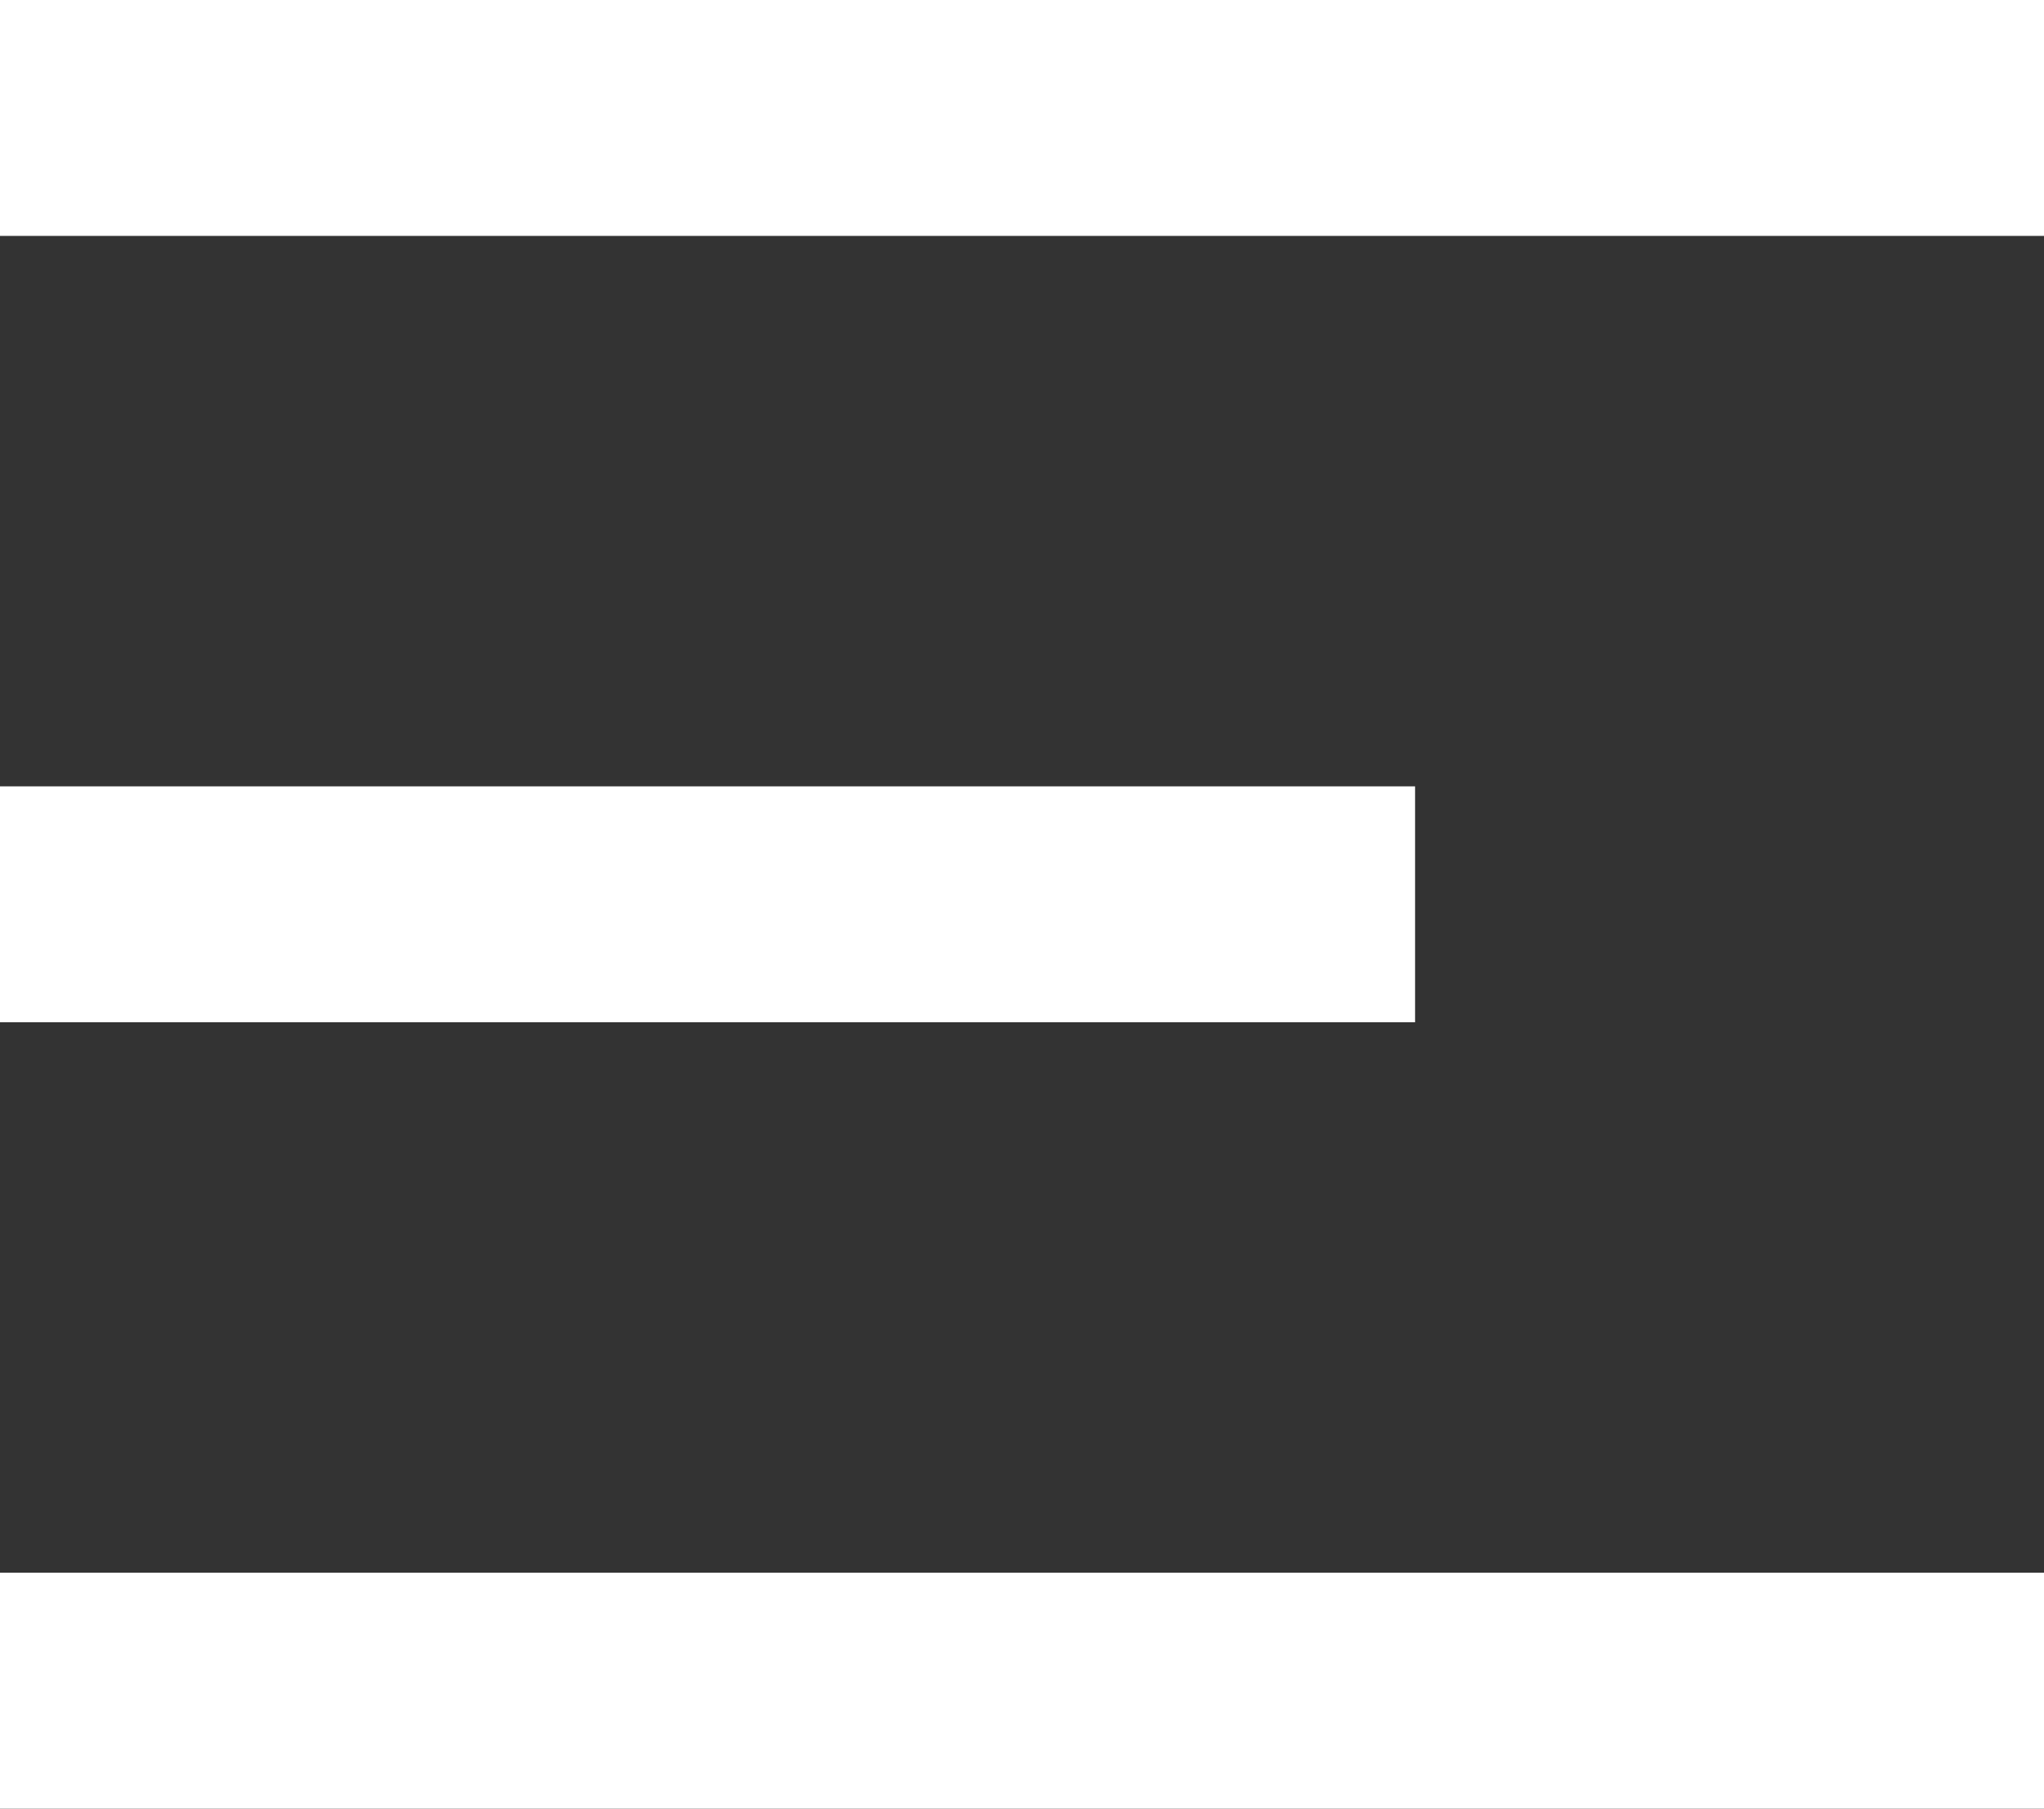
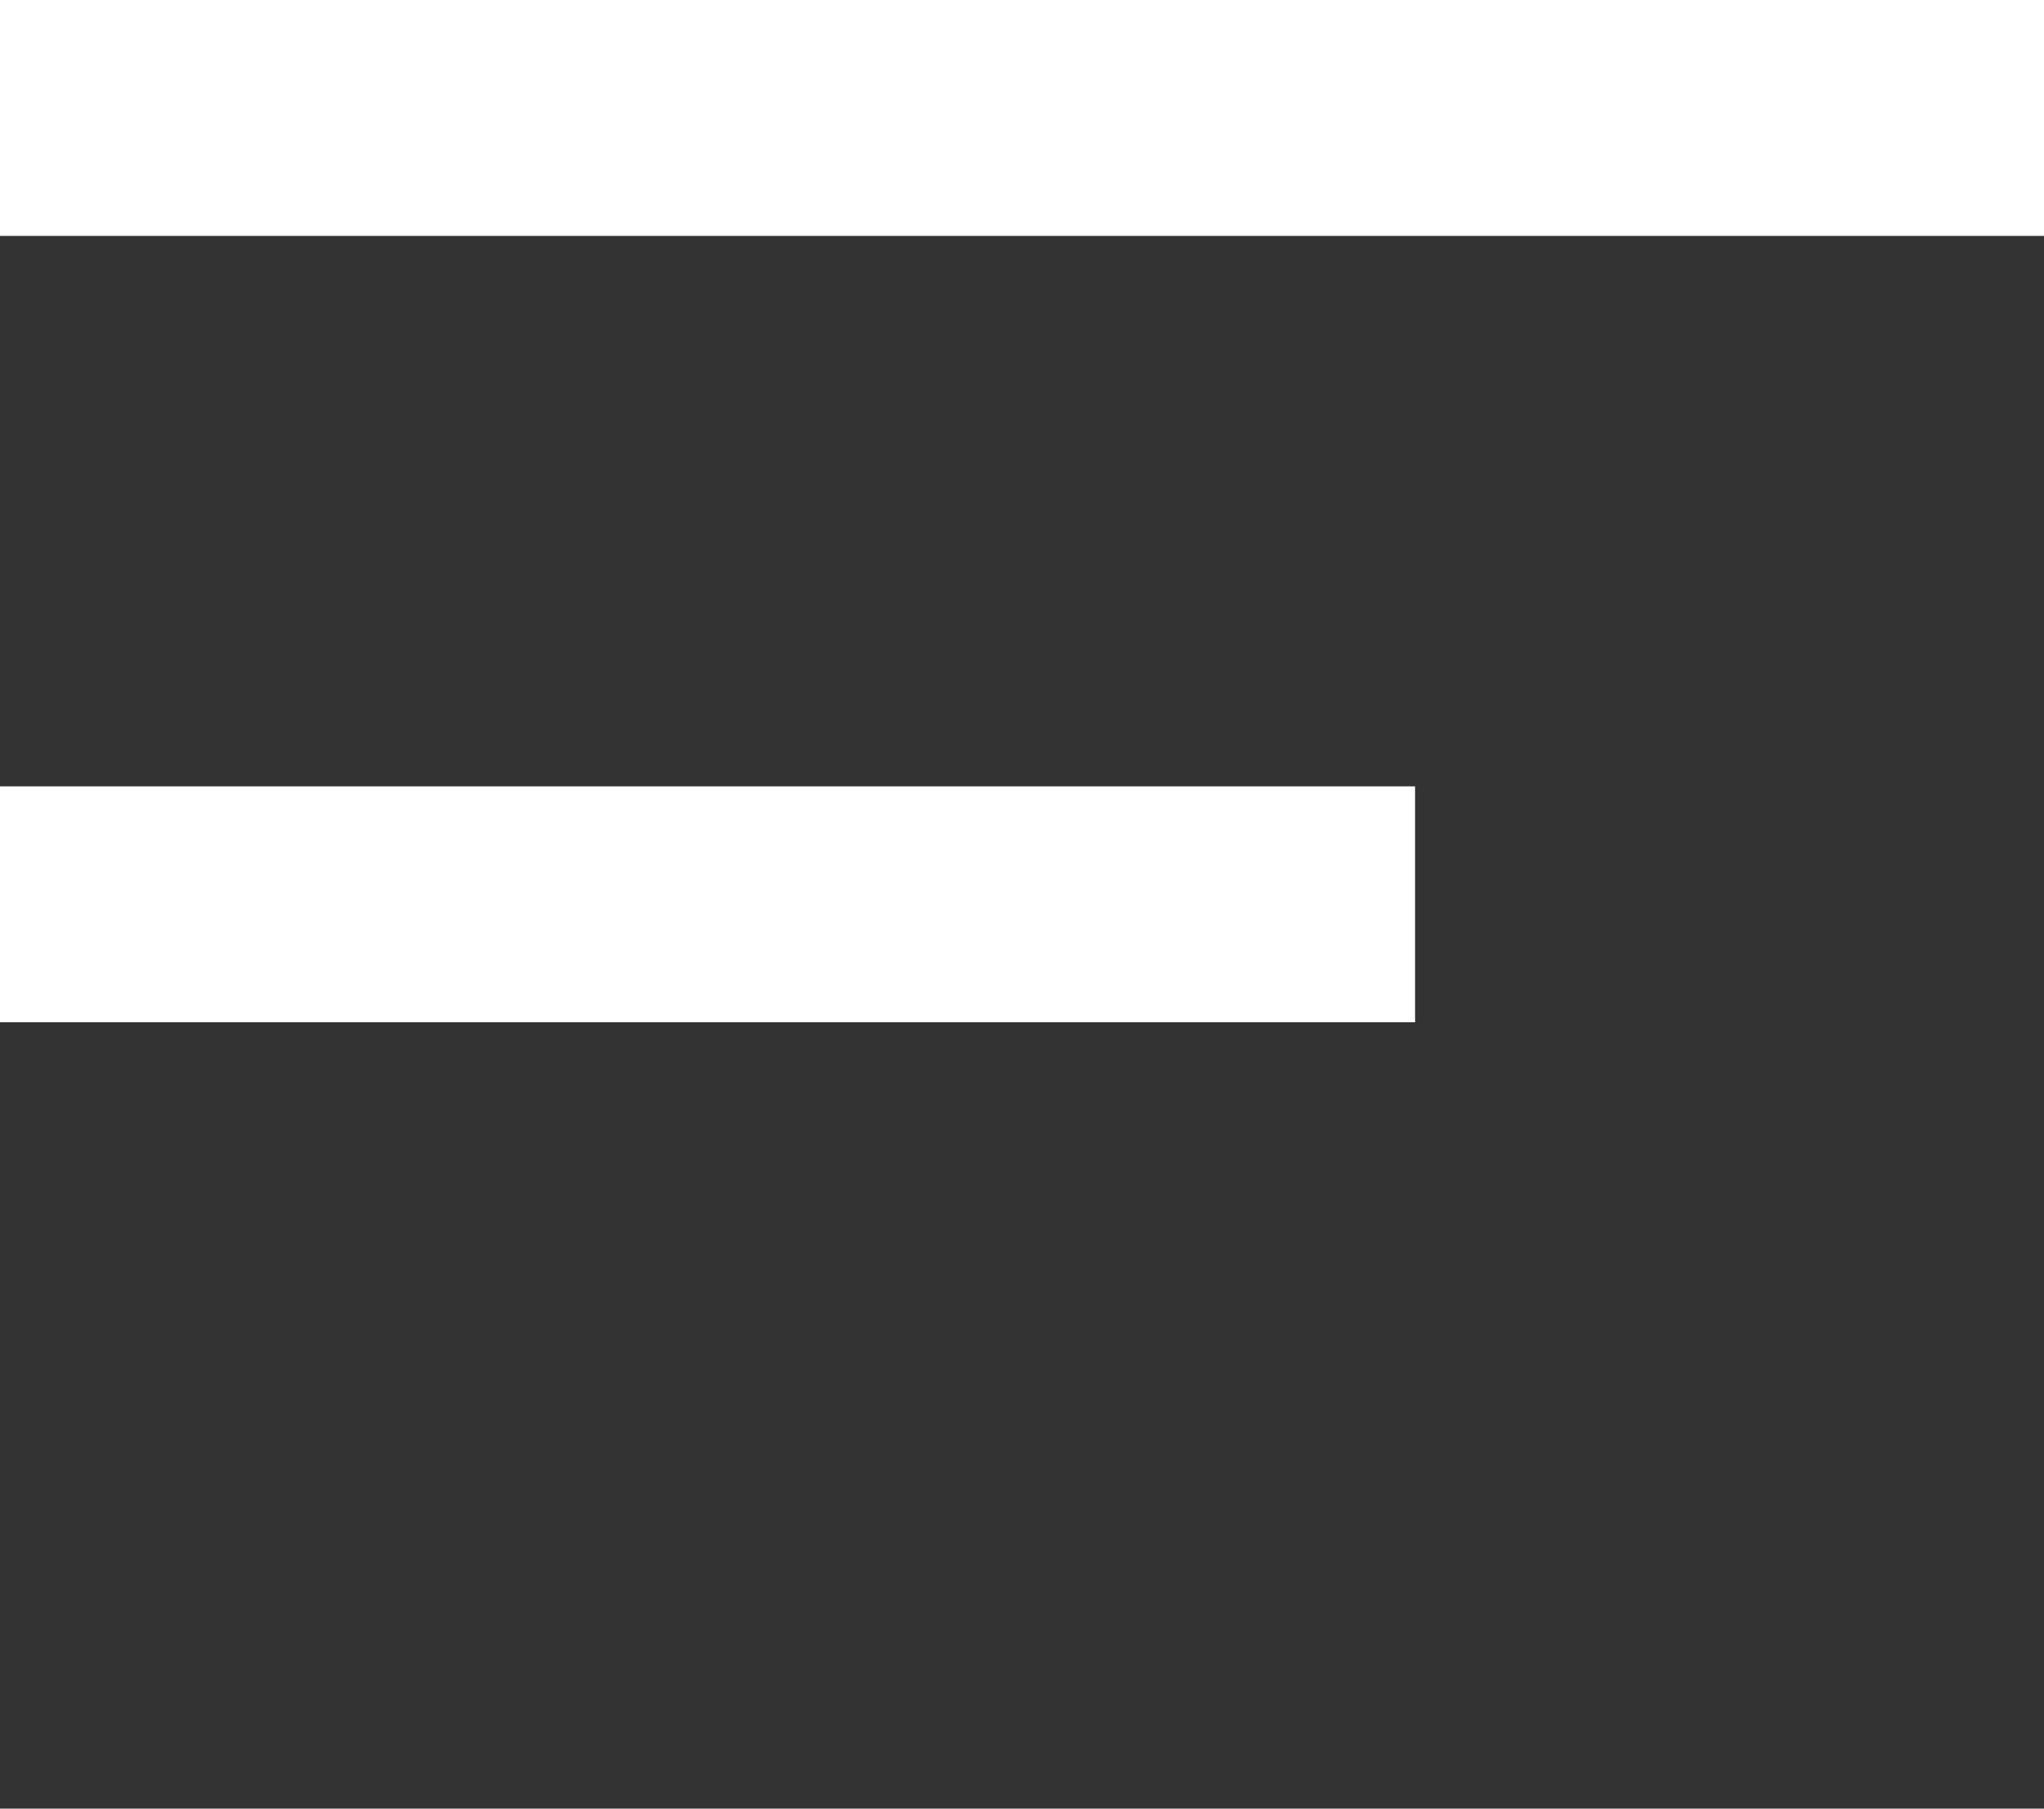
<svg xmlns="http://www.w3.org/2000/svg" width="26" height="23" viewBox="0 0 26 23" fill="none">
  <rect x="0" y="0" width="26" height="23" fill="#333333" stroke="none" />
  <rect width="26" height="3" fill="white" />
  <rect y="10" width="18" height="3" fill="white" />
-   <rect y="20" width="26" height="3" fill="white" />
</svg>